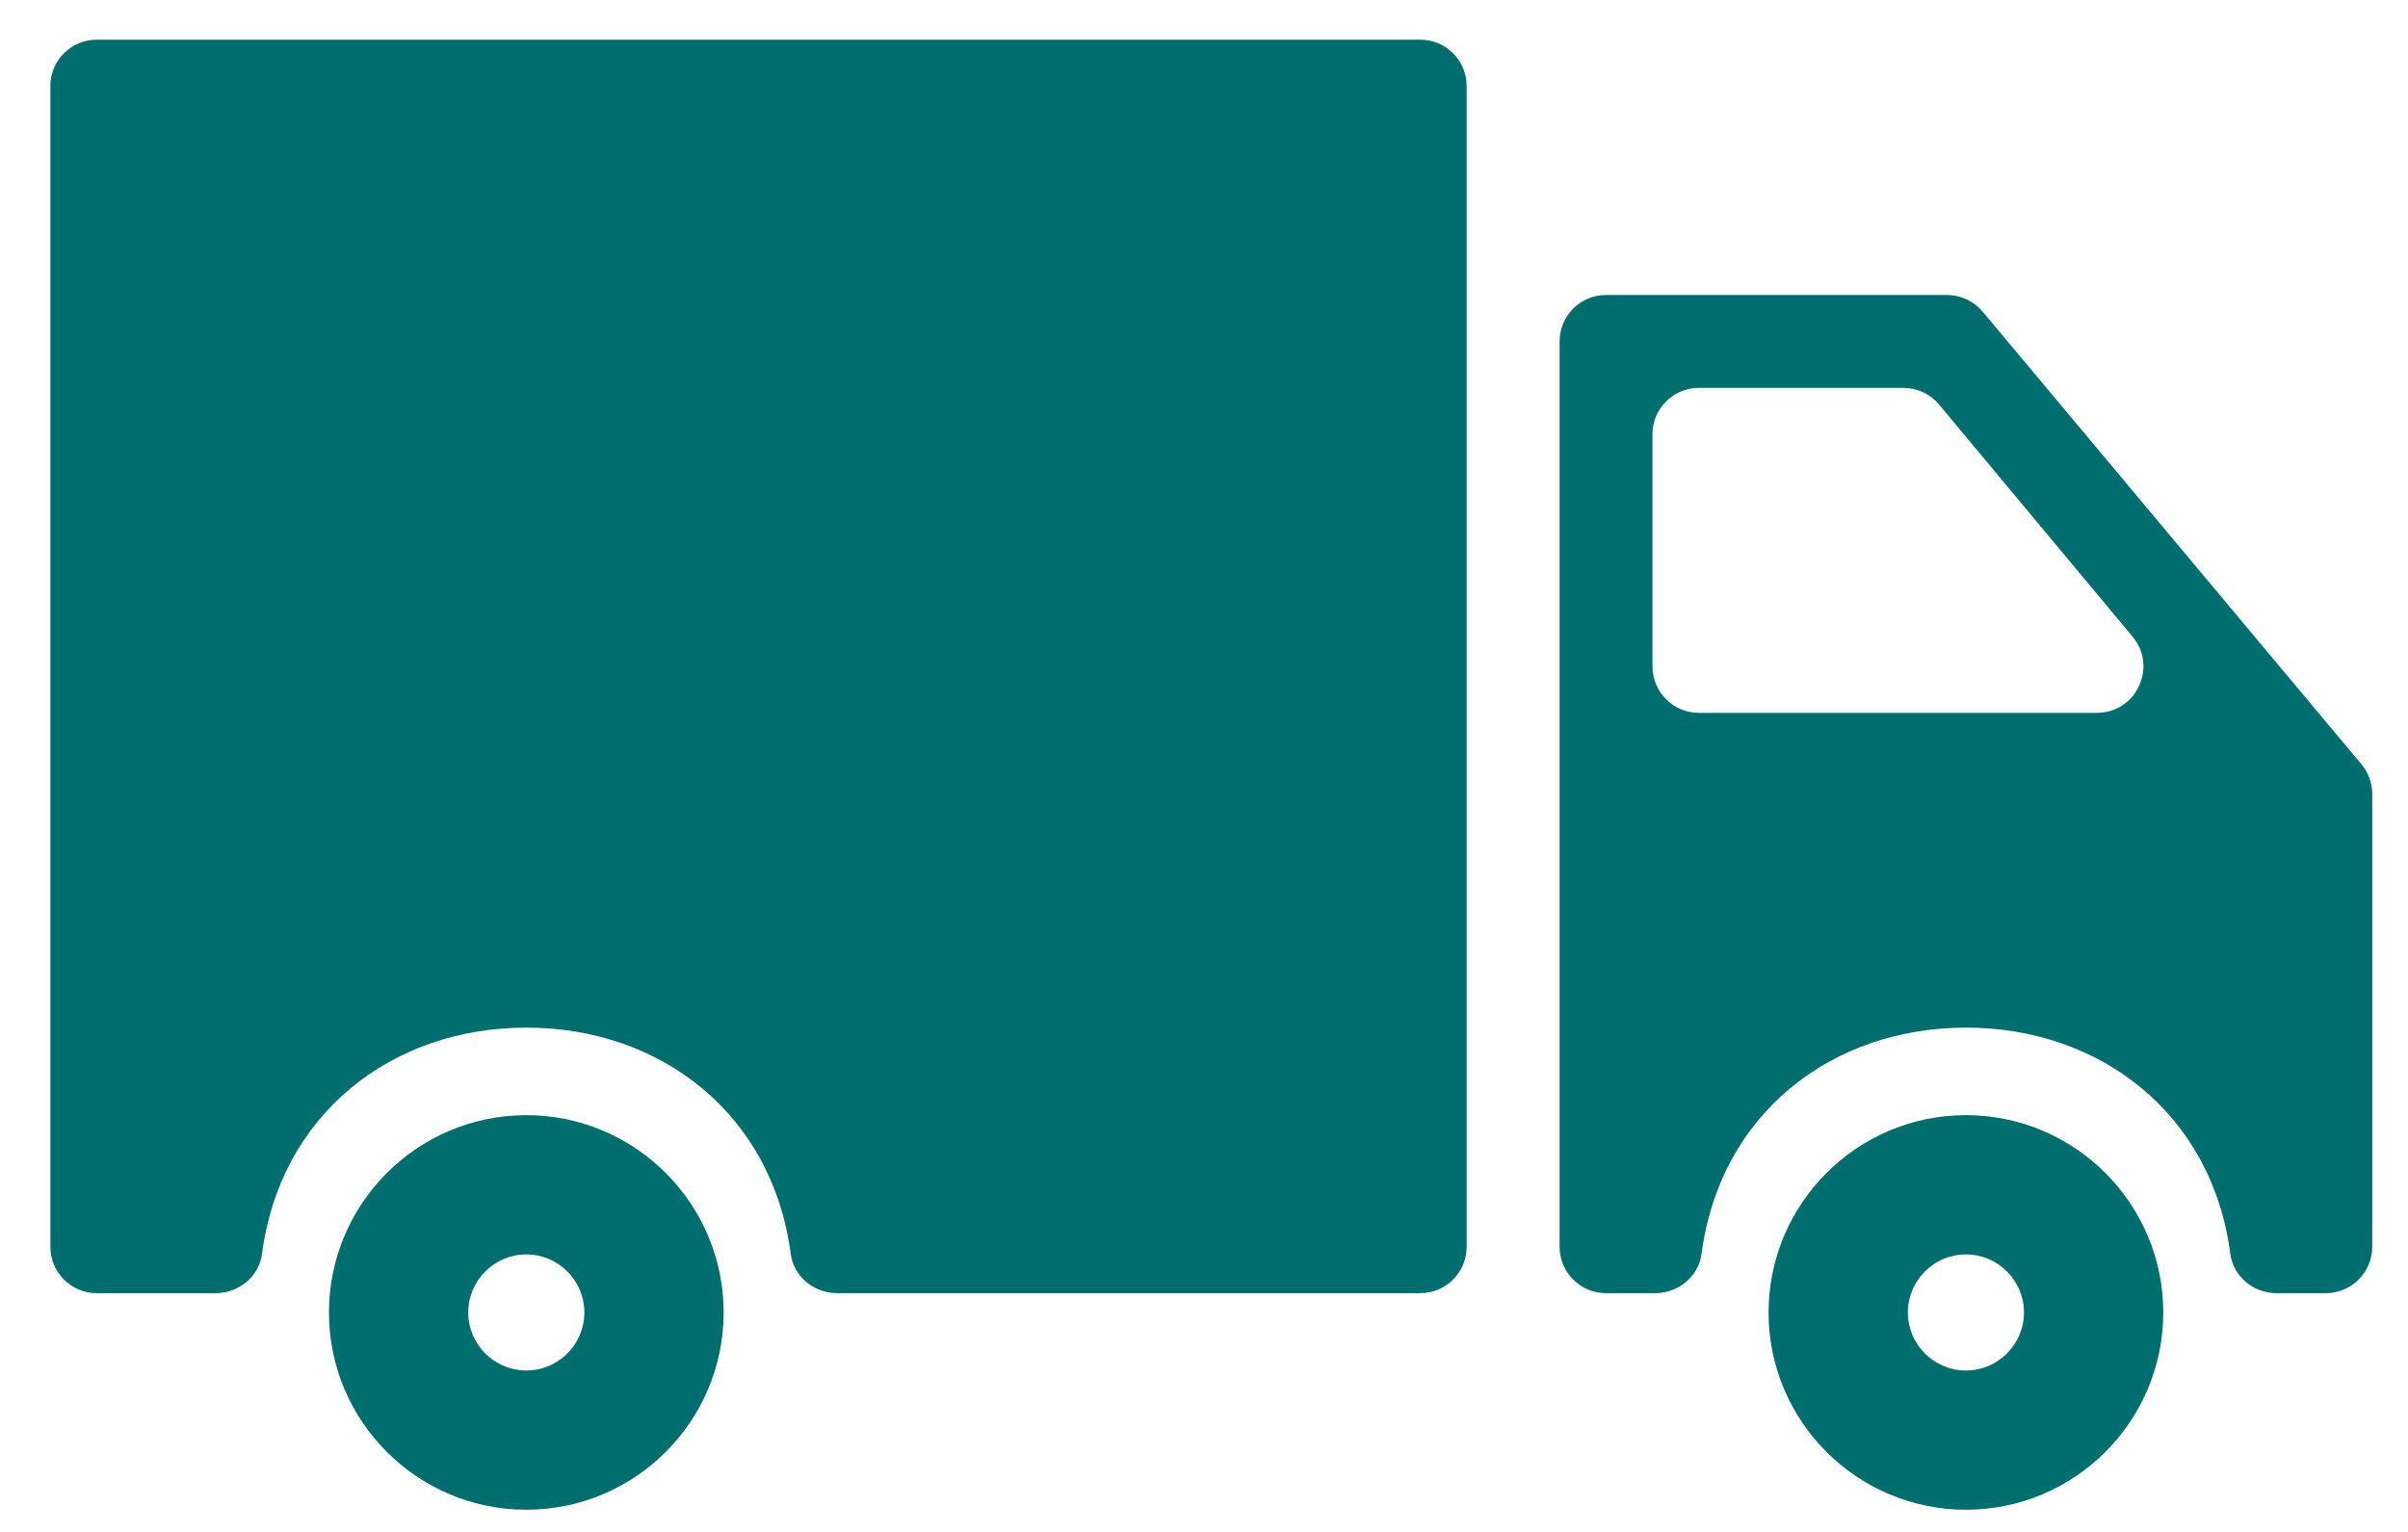
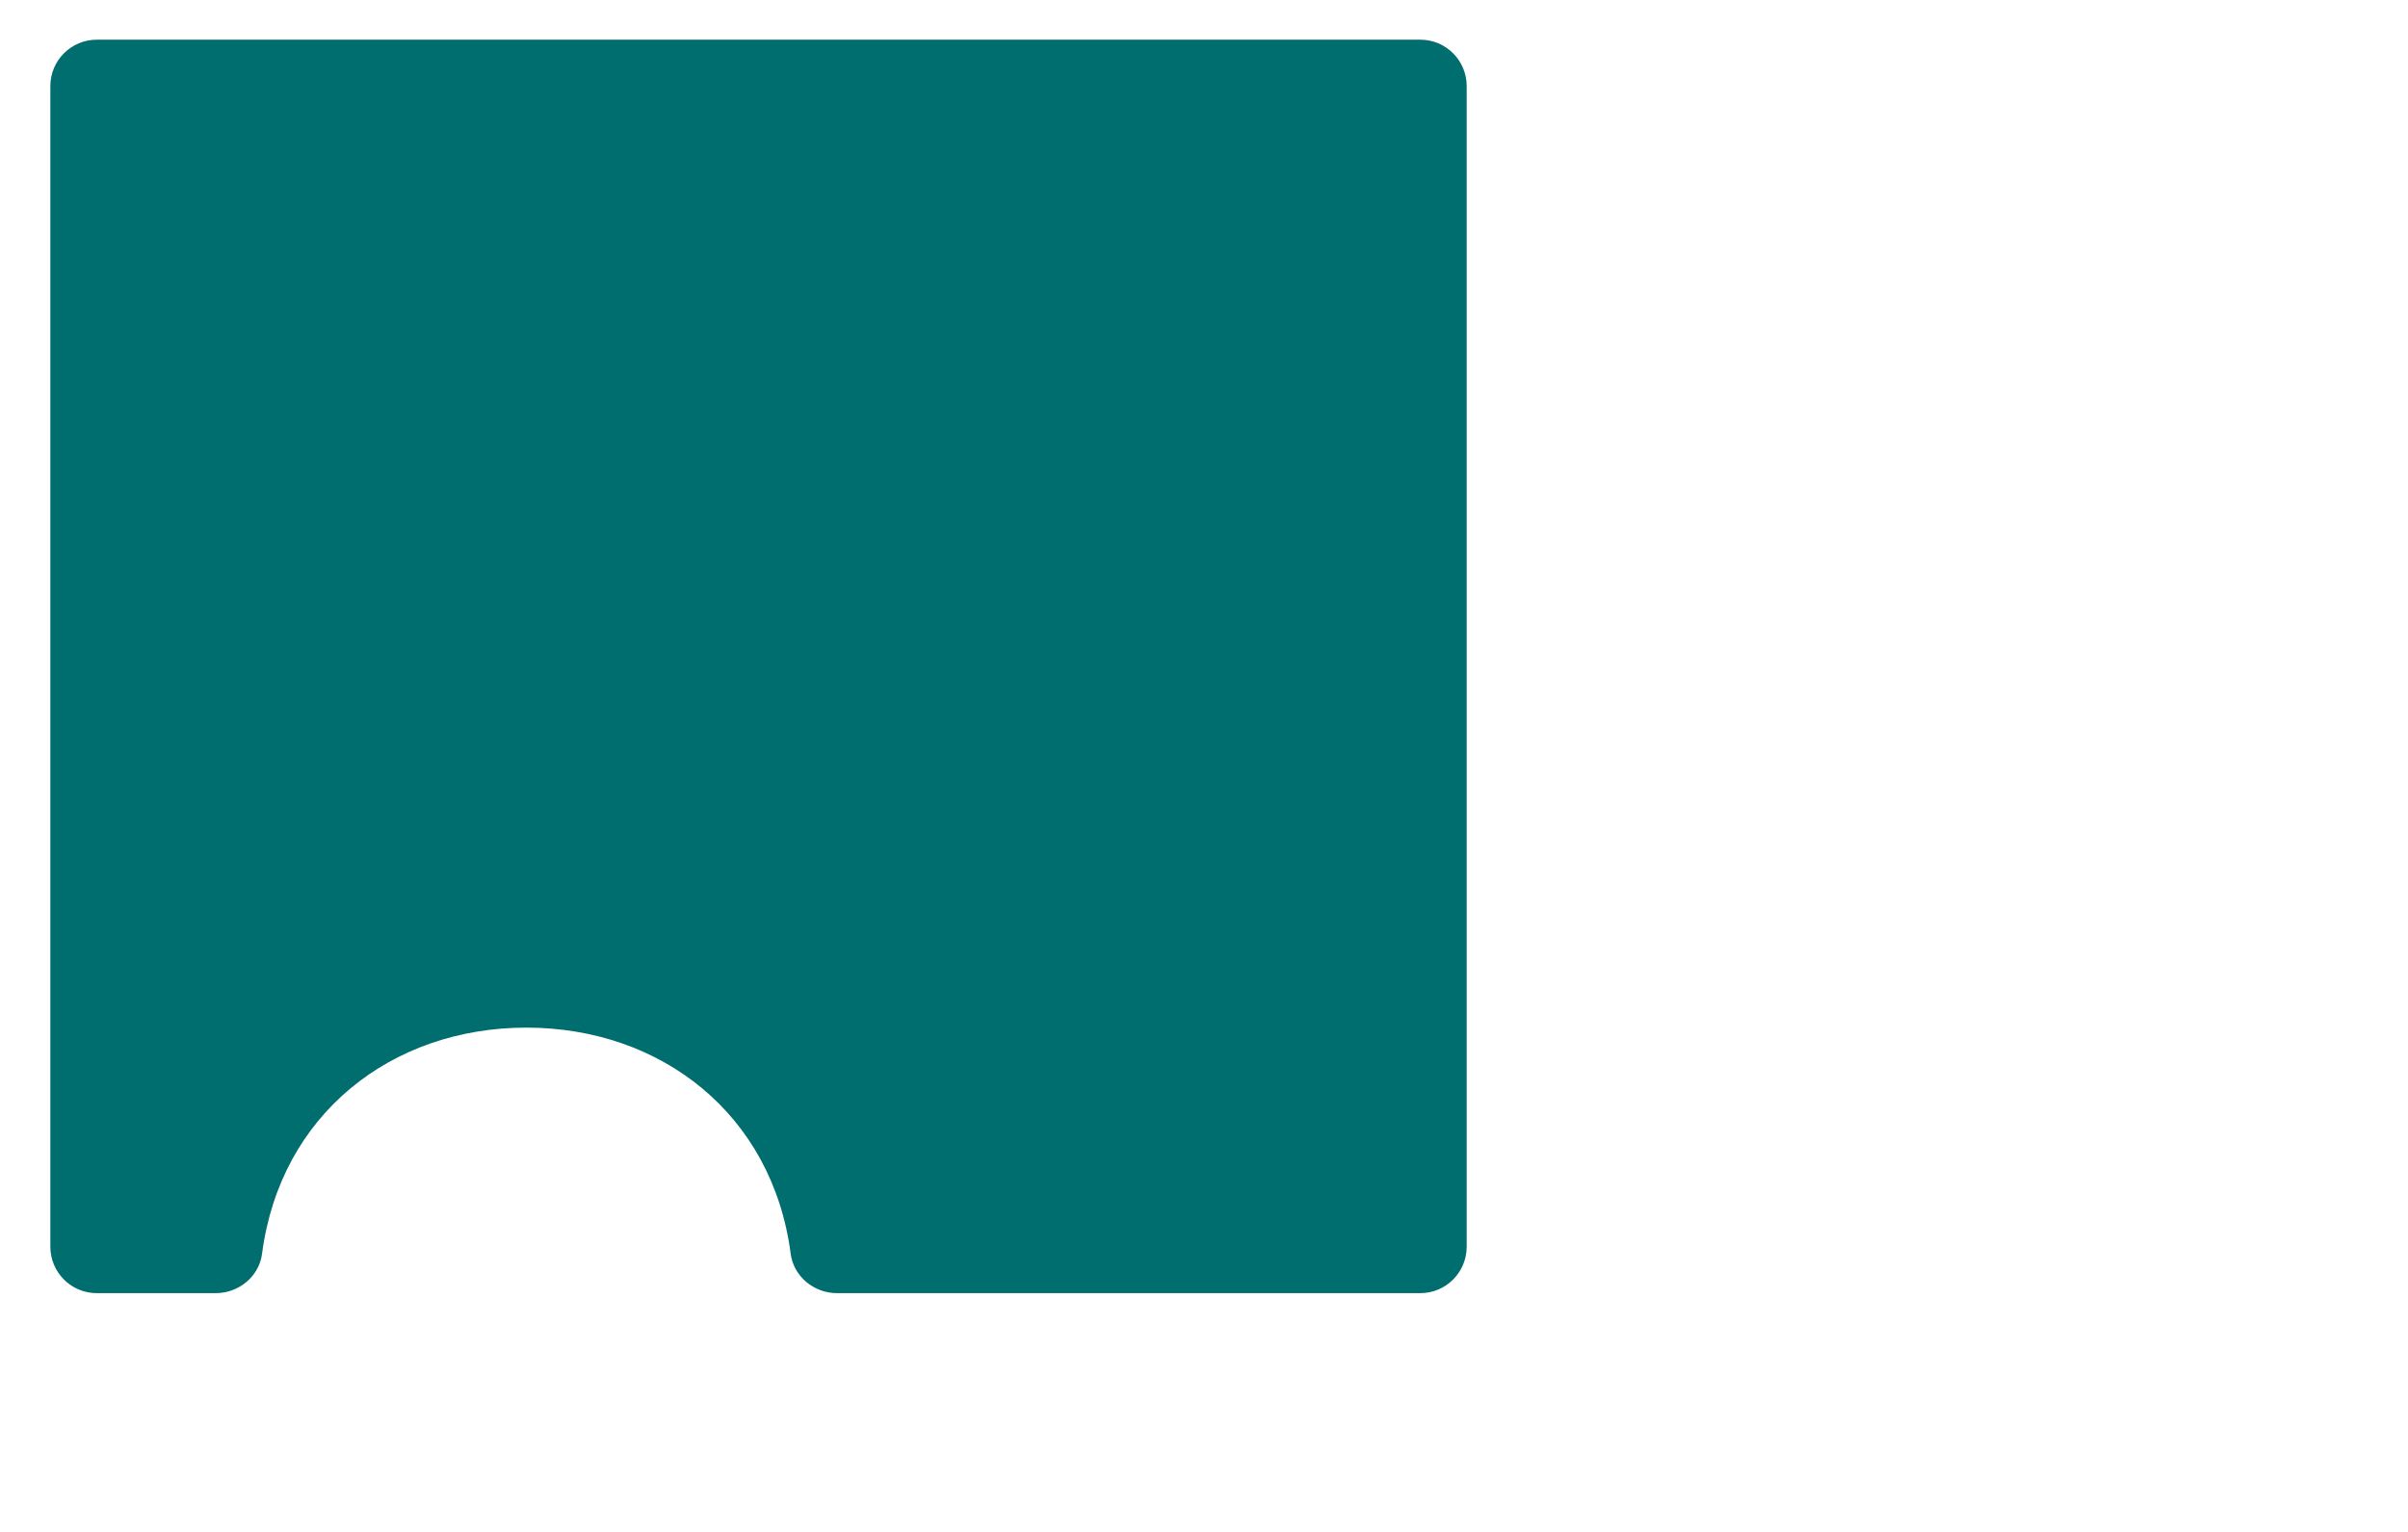
<svg xmlns="http://www.w3.org/2000/svg" version="1.1" width="33px" height="21px" viewBox="0 0 33.0 21.0">
  <defs>
    <clipPath id="i0">
      <path d="M1440,0 L1440,1263 L0,1263 L0,0 L1440,0 Z" />
    </clipPath>
    <clipPath id="i1">
-       <path d="M2.705,0 C4.196,0 5.409,1.214 5.409,2.705 C5.409,4.196 4.196,5.409 2.705,5.409 C1.213,5.409 0,4.196 0,2.705 C0,1.214 1.213,0 2.705,0 Z M2.705,1.909 C2.266,1.909 1.909,2.266 1.909,2.705 C1.909,3.143 2.266,3.5 2.705,3.5 C3.143,3.5 3.5,3.143 3.5,2.705 C3.5,2.266 3.143,1.909 2.705,1.909 Z" />
-     </clipPath>
+       </clipPath>
    <clipPath id="i2">
-       <path d="M5.309,0 C5.498,0 5.677,0.084 5.798,0.228 L10.989,6.433 C11.084,6.547 11.137,6.692 11.137,6.841 L11.137,13.046 C11.137,13.398 10.852,13.683 10.501,13.683 L9.826,13.683 C9.511,13.683 9.232,13.456 9.192,13.143 C8.942,11.23 7.415,10.043 5.569,10.043 C3.722,10.043 2.196,11.23 1.946,13.143 C1.905,13.456 1.626,13.683 1.311,13.683 L0.636,13.683 C0.285,13.683 0,13.398 0,13.046 L0,0.636 C0,0.285 0.285,0 0.636,0 Z M4.713,1.273 L1.909,1.273 C1.558,1.273 1.273,1.558 1.273,1.909 L1.273,5.091 C1.273,5.443 1.558,5.728 1.909,5.728 L7.364,5.728 C7.903,5.728 8.198,5.099 7.853,4.684 L5.201,1.502 C5.08,1.357 4.901,1.273 4.713,1.273 Z" />
-     </clipPath>
+       </clipPath>
    <clipPath id="i3">
      <path d="M18.774,0 C19.125,0 19.41,0.285 19.41,0.636 L19.41,16.546 C19.41,16.898 19.125,17.183 18.774,17.183 L10.781,17.183 C10.466,17.183 10.187,16.956 10.146,16.644 C9.896,14.73 8.37,13.543 6.523,13.543 C4.677,13.543 3.151,14.73 2.901,16.644 C2.86,16.956 2.581,17.183 2.266,17.183 L0.636,17.183 C0.285,17.183 0,16.898 0,16.546 L0,0.636 C0,0.285 0.285,0 0.636,0 Z" />
    </clipPath>
    <clipPath id="i4">
      <path d="M2.705,0 C4.196,0 5.409,1.214 5.409,2.705 C5.409,4.196 4.196,5.409 2.705,5.409 C1.213,5.409 0,4.196 0,2.705 C0,1.214 1.213,0 2.705,0 Z M2.705,1.909 C2.266,1.909 1.909,2.266 1.909,2.705 C1.909,3.143 2.266,3.5 2.705,3.5 C3.143,3.5 3.5,3.143 3.5,2.705 C3.5,2.266 3.143,1.909 2.705,1.909 Z" />
    </clipPath>
  </defs>
  <g transform="translate(-572.0 -849.0)">
    <g clip-path="url(#i0)">
      <g transform="translate(536.5 533.544)">
        <g transform="translate(36.19 316.0)">
          <g transform="translate(23.547 14.743)">
            <g clip-path="url(#i1)">
              <polygon points="0,0 5.409,0 5.409,5.409 0,5.409 0,0" stroke="none" fill="#006D6F" />
            </g>
          </g>
          <g transform="translate(20.683 3.5)">
            <g clip-path="url(#i2)">
              <polygon points="0,0 11.137,0 11.137,13.683 0,13.683 0,0" stroke="none" fill="#006D6F" />
            </g>
          </g>
          <g clip-path="url(#i3)">
            <polygon points="0,0 19.41,0 19.41,17.183 0,17.183 0,0" stroke="none" fill="#006D6F" />
          </g>
          <g transform="translate(3.818 14.743)">
            <g clip-path="url(#i4)">
-               <polygon points="0,0 5.409,0 5.409,5.409 0,5.409 0,0" stroke="none" fill="#006D6F" />
-             </g>
+               </g>
          </g>
        </g>
      </g>
    </g>
  </g>
</svg>